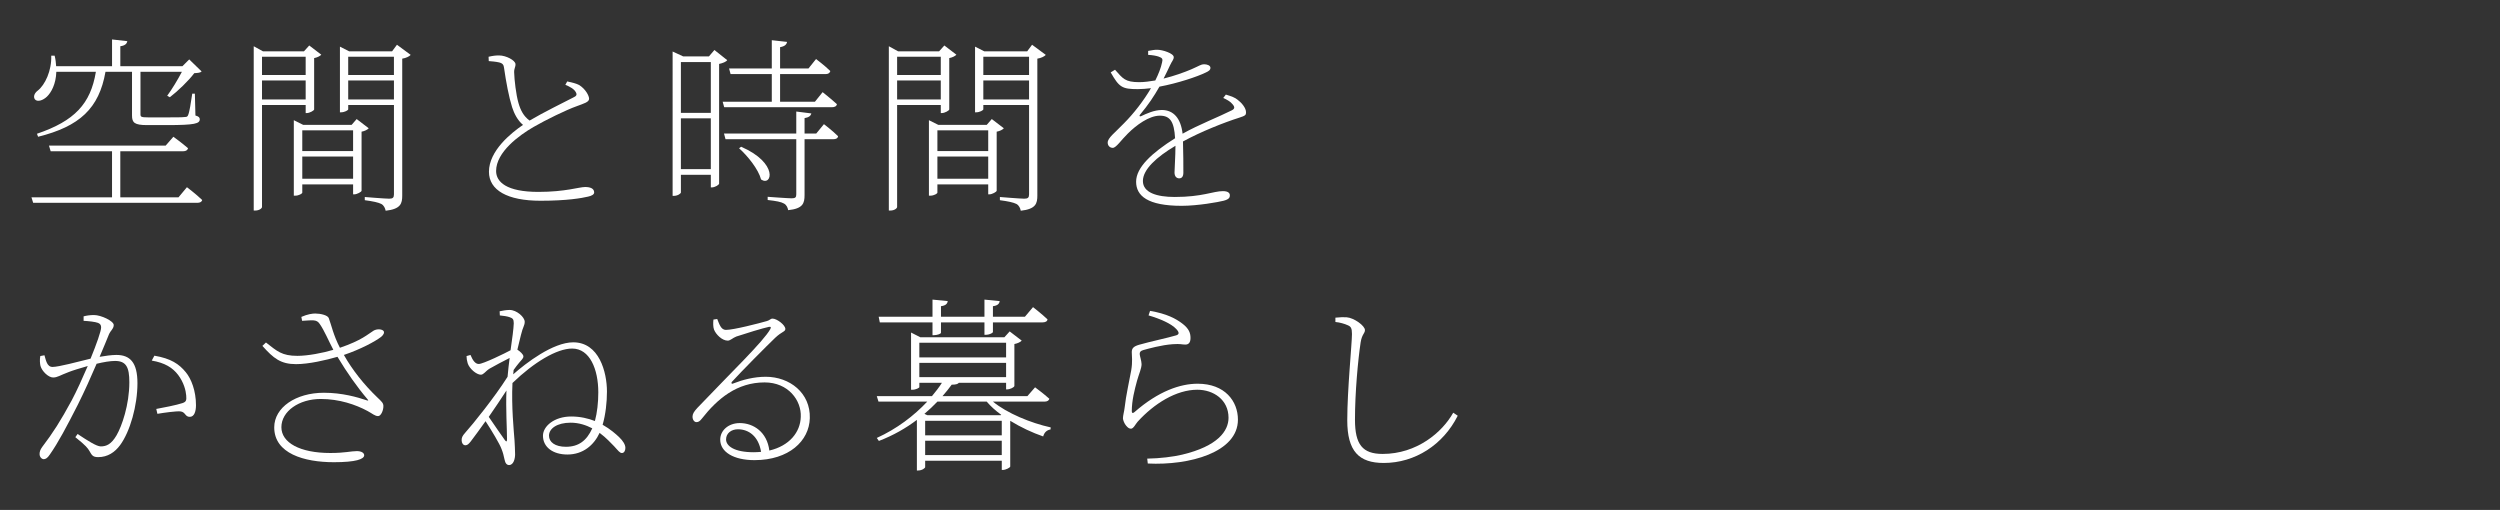
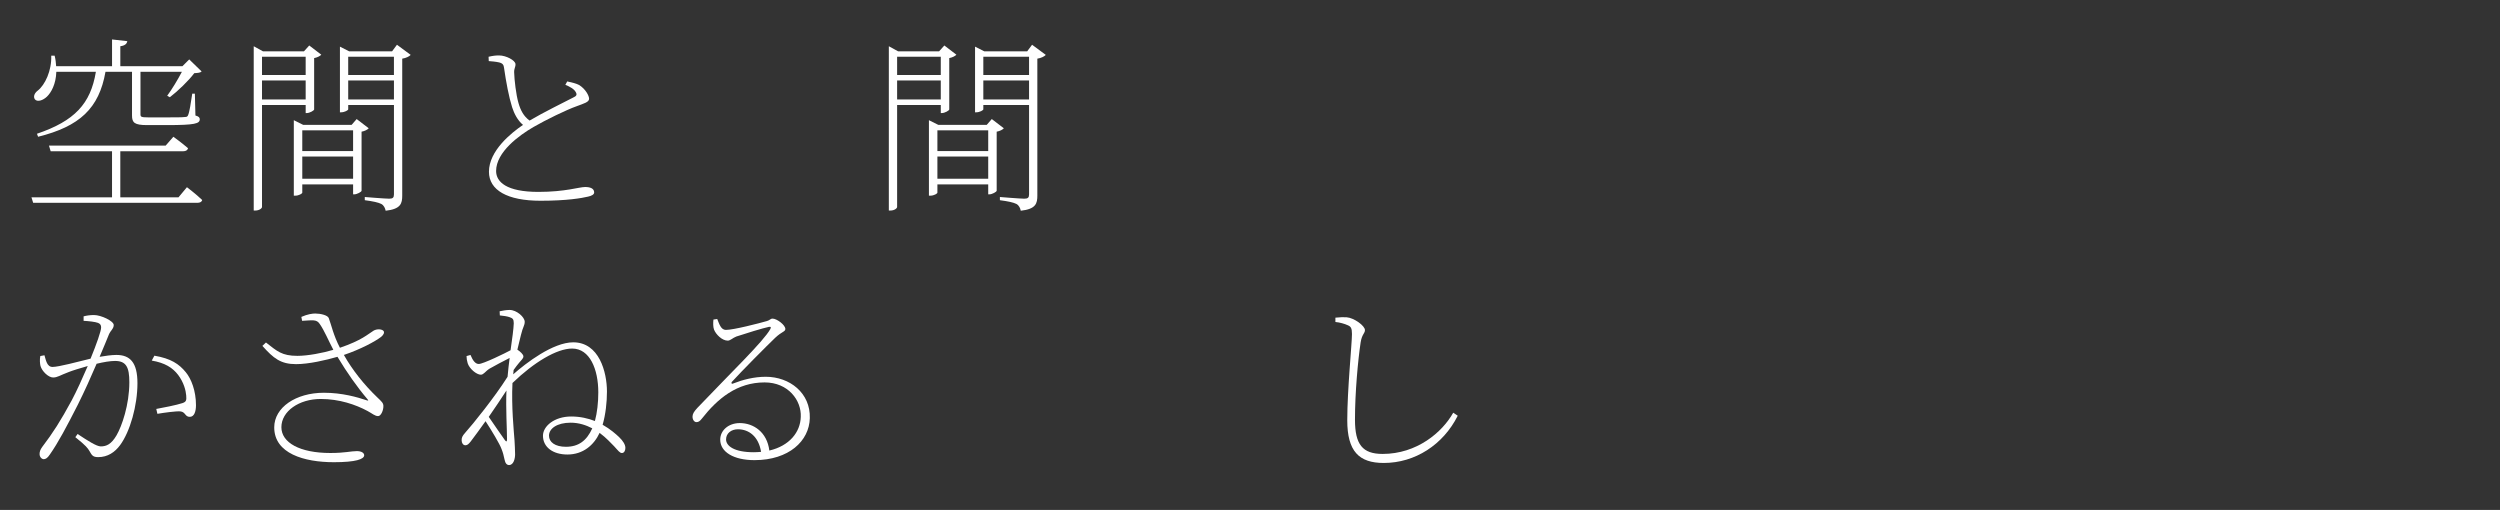
<svg xmlns="http://www.w3.org/2000/svg" version="1.1" viewBox="0 0 270.578 55.193">
  <rect x="0" y="0" width="270.578" height="55.193" fill="#333333" stroke="none" />
  <defs>
    <style>
      .cls-1 {
        fill: #fff;
      }
    </style>
  </defs>
  <g>
    <g id="_レイヤー_1" data-name="レイヤー_1">
      <g>
        <path class="cls-1" d="M20.233,20.261s1.019.774,1.65,1.385c-.041.204-.244.306-.53.306H3.59l-.184-.591h8.719v-4.991h-6.641l-.184-.611h12.63l.835-.958s.958.692,1.589,1.243c-.061.224-.244.326-.529.326h-6.804v4.991h6.295l.916-1.1ZM6.096,7.774c-.041,1.324-.55,2.241-1.019,2.689-.428.407-1.039.611-1.304.285-.204-.306-.021-.693.306-.937.794-.611,1.528-2.18,1.467-3.789h.367c.102.407.143.794.163,1.141h6.05v-2.893l1.65.184c-.041.285-.265.489-.754.55v2.159h6.723l.733-.733,1.344,1.304c-.143.143-.407.163-.794.184-.611.815-1.772,1.935-2.648,2.607l-.285-.163c.489-.652,1.141-1.731,1.589-2.587h-4.481v4.583c0,.286.062.347.835.347h2.017c.937,0,1.67,0,1.956-.041.224,0,.285-.061.346-.204.143-.306.306-1.324.448-2.322h.285l.061,2.363c.367.102.469.224.469.408,0,.468-.509.631-3.544.631h-2.159c-1.365,0-1.63-.265-1.63-1.039v-4.726h-2.872c-.693,3.952-2.791,5.907-7.293,7.028l-.122-.326c4.074-1.385,5.806-3.239,6.376-6.702h-4.278Z" />
        <path class="cls-1" d="M28.357,11.359v11.041c0,.143-.285.387-.733.387h-.163V5.004l.999.55h4.44l.57-.631,1.304.998c-.122.143-.448.306-.774.367v5.562c-.021.122-.489.387-.794.387h-.122v-.876h-4.726ZM28.357,6.144v1.976h4.726v-1.976h-4.726ZM33.083,10.768v-2.057h-4.726v2.057h4.726ZM39.907,13.885c-.123.143-.428.306-.774.367v6.396c-.02.122-.489.387-.794.387h-.122v-1.08h-5.5v.896c0,.102-.367.326-.754.326h-.163v-8.169l1.019.509h5.235l.55-.631,1.304.998ZM32.716,14.109v2.241h5.5v-2.241h-5.5ZM38.216,19.345v-2.404h-5.5v2.404h5.5ZM44.45,5.941c-.143.163-.509.346-.916.407v14.81c0,.855-.143,1.467-1.793,1.65-.061-.285-.183-.57-.468-.733-.326-.163-.876-.285-1.792-.407v-.346s2.2.183,2.648.183c.387,0,.509-.122.509-.468v-9.676h-4.95v.469c0,.102-.387.326-.774.326h-.122v-7.109l.998.509h4.645l.529-.713,1.487,1.1ZM37.686,6.144v1.976h4.95v-1.976h-4.95ZM42.637,10.768v-2.057h-4.95v2.057h4.95Z" />
        <path class="cls-1" d="M61.394,8.813c.489.102.978.224,1.284.387.692.428,1.08,1.161,1.08,1.487,0,.366-.55.509-1.304.794-1.161.407-3.402,1.507-4.706,2.261-1.548.896-4.054,2.709-4.054,4.767,0,1.181,1.12,2.261,4.583,2.261,2.913,0,4.4-.529,5.052-.529.529,0,.978.143.978.59,0,.224-.285.367-.652.448-.692.163-2.261.448-5.154.448-3.585,0-5.582-1.141-5.582-3.137,0-2.281,2.424-4.216,3.687-5.072-.59-.489-.957-1.222-1.181-1.915-.347-1.1-.652-2.709-.876-4.278-.041-.285-.122-.469-.53-.57-.346-.082-.855-.122-1.12-.143l-.021-.469c.53-.122.815-.143,1.141-.143.754,0,1.752.53,1.772.937.02.326-.163.448-.143.917.02.774.204,2.403.468,3.3.224.774.55,1.426,1.202,1.895,1.507-.896,3.809-2.017,4.706-2.485.367-.163.448-.306.305-.57-.183-.367-.652-.611-1.141-.815l.204-.367Z" />
-         <path class="cls-1" d="M78.706,6.511c-.102.163-.469.326-.876.408v12.956c-.021.143-.469.407-.774.407h-.122v-1.365h-3.239v1.915c0,.102-.326.367-.774.367h-.123V5.574l1.141.53h2.791l.591-.693,1.385,1.1ZM73.694,6.715v5.5h3.239v-5.5h-3.239ZM76.933,18.305v-5.5h-3.239v5.5h3.239ZM78.379,11.604l-.163-.591h5.317v-2.995h-4.461l-.163-.611h4.624v-3.056l1.65.183c-.041.286-.265.489-.753.571v2.302h3.076l.815-1.019s.978.733,1.548,1.304c-.062.224-.245.326-.509.326h-4.93v2.995h3.769l.835-1.039s.958.754,1.548,1.304c-.041.224-.245.326-.53.326h-11.672ZM89.176,13.437s.958.733,1.528,1.304c-.021.224-.224.326-.509.326h-3.117v6.05c0,.875-.163,1.466-1.772,1.629-.062-.285-.163-.55-.448-.713-.306-.184-.855-.285-1.772-.387v-.346s2.18.163,2.587.163c.408,0,.509-.102.509-.428v-5.969h-7.659l-.163-.611h7.822v-2.384l1.63.204c-.061.265-.265.428-.733.509v1.67h1.263l.835-1.019ZM80.213,15.882c4.074,1.772,3.341,4.339,2.159,3.544-.285-1.1-1.446-2.546-2.383-3.381l.224-.163Z" />
        <path class="cls-1" d="M97.096,11.359v11.041c0,.143-.285.387-.733.387h-.163V5.004l.999.55h4.44l.57-.631,1.304.998c-.122.143-.448.306-.774.367v5.562c-.021.122-.489.387-.794.387h-.122v-.876h-4.726ZM97.096,6.144v1.976h4.726v-1.976h-4.726ZM101.822,10.768v-2.057h-4.726v2.057h4.726ZM108.646,13.885c-.123.143-.428.306-.774.367v6.396c-.02.122-.489.387-.794.387h-.122v-1.08h-5.5v.896c0,.102-.367.326-.754.326h-.163v-8.169l1.019.509h5.235l.55-.631,1.304.998ZM101.456,14.109v2.241h5.5v-2.241h-5.5ZM106.956,19.345v-2.404h-5.5v2.404h5.5ZM113.189,5.941c-.143.163-.509.346-.916.407v14.81c0,.855-.143,1.467-1.793,1.65-.061-.285-.183-.57-.468-.733-.326-.163-.876-.285-1.792-.407v-.346s2.2.183,2.648.183c.387,0,.509-.122.509-.468v-9.676h-4.95v.469c0,.102-.387.326-.774.326h-.122v-7.109l.998.509h4.645l.529-.713,1.487,1.1ZM106.426,6.144v1.976h4.95v-1.976h-4.95ZM111.376,10.768v-2.057h-4.95v2.057h4.95Z" />
-         <path class="cls-1" d="M132.68,10.239c.611.183.998.326,1.283.57.428.326.896.876.896,1.344,0,.285-.041.367-.754.591-1.609.509-4.135,1.507-6.07,2.567.041,1.141.041,2.75.041,3.381,0,.407-.163.611-.448.611-.245,0-.509-.163-.509-.632,0-.448.102-1.731.102-2.893-2.058,1.222-3.524,2.567-3.524,3.81,0,1.263,1.507,1.731,3.443,1.731,2.994,0,4.176-.632,5.215-.632.611,0,.753.245.753.448s-.041.428-.672.591c-.55.143-2.791.55-4.543.55-3.687,0-4.93-1.08-4.93-2.607,0-1.569,1.731-3.137,4.217-4.706-.102-1.792-.53-2.444-1.65-2.444-1.161,0-2.546,1.019-3.463,1.936-.713.692-1.263,1.548-1.63,1.548-.285,0-.55-.204-.55-.57,0-.509.774-1.059,1.752-2.078,1.039-1.039,2.139-2.445,2.933-3.81-.509.061-.998.102-1.426.102-1.711,0-2.017-.204-2.934-1.813l.469-.285c.855.958,1.08,1.344,2.628,1.344.529,0,1.12-.082,1.731-.183.346-.693.611-1.365.733-1.956.102-.387.02-.489-.387-.631-.224-.082-.672-.163-1.121-.184v-.428c.367-.061.733-.143,1.019-.122.53,0,1.752.387,1.752.794,0,.285-.183.407-.407.896-.143.306-.408.876-.693,1.426,1.161-.285,2.282-.693,2.995-.999.937-.407,1.059-.55,1.385-.55.326,0,.692.122.692.387,0,.244-.204.367-.509.509-.916.448-3.035,1.161-5.011,1.528-.59,1.039-1.181,1.935-2.118,3.055-.082.102-.021.204.122.143.611-.285,1.426-.672,2.261-.672,1.283,0,2.057.937,2.241,2.566,1.731-.978,3.952-1.833,5.316-2.526.326-.163.367-.346.082-.672-.204-.265-.591-.489-.998-.672l.285-.367Z" />
        <path class="cls-1" d="M9.049,34.239c.306-.082.693-.143,1.121-.143.774,0,2.139.652,2.139,1.08,0,.408-.346.591-.529,1.039-.224.55-.57,1.406-.999,2.404.571-.102,1.304-.204,1.813-.204,1.467,0,2.282.794,2.282,3.055,0,2.424-.794,5.235-1.874,6.702-.57.774-1.345,1.304-2.383,1.304-.632,0-.693-.265-.958-.693-.163-.265-.326-.529-1.507-1.466l.244-.347c1.1.733,2.058,1.345,2.506,1.345.611,0,1.141-.224,1.711-1.202.57-.978,1.385-3.3,1.385-5.745,0-1.63-.346-2.302-1.548-2.302-.529,0-1.242.122-1.996.305-.591,1.385-1.304,2.974-2.037,4.441-1.202,2.363-2.119,4.095-3.035,5.398-.245.366-.448.489-.652.489-.184,0-.448-.204-.448-.55,0-.244.061-.468.285-.774,1.161-1.528,1.976-2.791,3.198-5.052.53-.998,1.161-2.383,1.731-3.708-.855.245-1.65.489-2.057.652-.978.367-1.223.591-1.691.591-.509,0-1.202-.672-1.365-1.243-.061-.224-.102-.713-.021-1.08l.448-.082c.163.53.265,1.263.876,1.263.652,0,2.709-.55,4.115-.896.652-1.589,1.141-2.995,1.141-3.361,0-.224-.041-.387-.326-.509-.306-.122-1.1-.204-1.569-.224v-.489ZM16.709,38.496c1.792.306,2.668.896,3.402,1.793.59.713,1.1,2.017,1.1,3.564,0,.672-.183,1.263-.672,1.263-.53,0-.448-.53-1.019-.591-.428-.041-1.792.143-2.485.265l-.122-.53c.692-.122,2.241-.428,2.832-.631.428-.143.448-.326.407-.835s-.245-1.385-.876-2.22c-.591-.774-1.426-1.304-2.852-1.548l.285-.53Z" />
        <path class="cls-1" d="M32.614,34.3c.693-.305,1.202-.367,1.508-.367.57,0,1.365.184,1.466.509.265.693.489,1.833,1.202,3.198,2.383-.814,3.015-1.466,3.646-1.854.347-.204.896-.184,1.08.041.123.184-.02.428-.265.632-.631.489-2.22,1.344-4.033,1.956.916,1.629,2.2,3.239,3.605,4.583.489.469.652.611.672.917.02.489-.265,1.12-.57,1.12-.347,0-.611-.265-1.141-.55-1.283-.693-3.055-1.304-5.072-1.304-2.342,0-4.257,1.324-4.257,3.056,0,1.67,1.997,2.791,5.296,2.791,1.609,0,2.22-.204,2.872-.204.509,0,.794.204.794.448,0,.428-.916.753-3.279.753-3.219,0-6.458-.937-6.458-3.769,0-2.159,2.342-3.748,5.378-3.748,1.996,0,3.646.489,4.624.815.183.061.224.041.102-.102-1.161-1.365-2.241-2.913-3.259-4.604-1.263.367-3.117.794-4.481.794-1.67,0-2.444-.631-3.646-1.976l.387-.367c1.202.937,1.711,1.446,3.402,1.446,1.121,0,2.73-.306,3.891-.652-.55-1.039-.957-2.057-1.466-2.791-.346-.53-.754-.408-1.915-.347l-.082-.428Z" />
        <path class="cls-1" d="M54.081,33.689c.306-.061.693-.143,1.08-.143.754,0,1.63.774,1.63,1.283,0,.407-.204.55-.408,1.426-.061.306-.224.856-.387,1.589.306.204.652.509.652.733s-.224.387-.469.693c-.183.204-.367.468-.591.774-.02.163-.02.306-.041.469,1.385-1.222,4.298-3.463,6.498-3.463,2.791,0,3.646,3.198,3.646,5.337,0,1.12-.143,2.485-.469,3.585.835.469,1.446,1.019,1.772,1.324.448.428.692.835.692,1.182,0,.305-.143.55-.367.55-.224.021-.407-.245-.855-.733-.326-.326-.855-.916-1.568-1.446-.611,1.324-1.792,2.343-3.483,2.343-1.568,0-2.648-.794-2.648-2.037,0-1.019,1.222-2.078,3.055-2.078.978,0,1.833.204,2.567.489.245-.896.367-2.017.367-3.096,0-2.506-.916-4.747-2.832-4.747-1.65,0-4.115,1.467-6.458,3.728-.122,2.546.143,5.133.224,6.233.021.407.061,1.08.061,1.487,0,.469-.163,1.161-.652,1.161-.224,0-.407-.163-.489-.591-.102-.468-.163-.733-.326-1.141-.183-.53-1.08-2.017-1.731-3.015-.59.835-1.161,1.609-1.609,2.2-.204.245-.347.408-.571.408-.244,0-.407-.245-.407-.53s.041-.448.407-.855c.774-.855,3.178-3.83,4.563-6.03.062-.713.143-1.406.224-2.037-.774.387-1.568.815-2.18,1.161-.428.265-.631.652-.937.652-.468,0-1.242-.652-1.426-1.243-.082-.285-.122-.529-.122-.774l.428-.122c.265.652.55.978.896.978.468,0,2.893-1.182,3.442-1.487.183-1.284.326-2.302.346-2.913,0-.469-.122-.55-.468-.672-.245-.082-.611-.143-1.039-.183l-.021-.448ZM54.875,47.541c0-1.121-.143-3.259-.061-5.276-.55.856-1.243,1.875-1.915,2.852.652.937,1.426,2.098,1.751,2.526.143.184.224.184.224-.102ZM64.103,46.359c-.672-.346-1.446-.611-2.343-.611-1.467,0-2.342.632-2.342,1.406,0,.692.652,1.202,1.833,1.202,1.365,0,2.241-.652,2.852-1.996Z" />
        <path class="cls-1" d="M77.626,34.524c.224.55.407,1.182.937,1.182.835,0,3.585-.713,4.44-.958.306-.082.387-.265.611-.265.468,0,1.385.692,1.385,1.12,0,.306-.367.265-1.1.958-.896.855-3.687,3.667-4.685,4.767-.102.102-.041.265.122.184,1.039-.408,2.261-.733,3.544-.733,2.587,0,4.848,1.752,4.767,4.481-.061,2.465-2.261,4.542-5.989,4.542-2.241,0-3.708-.876-3.708-2.22,0-.978.876-1.792,2.119-1.792,1.487,0,2.954.978,3.198,2.974,2.18-.509,3.361-1.997,3.402-3.646.082-1.772-1.345-3.728-3.911-3.728-2.995,0-5.093,1.751-6.804,3.931-.224.285-.367.367-.591.367-.184,0-.428-.224-.408-.631.021-.285.143-.489.509-.896,3.708-3.891,7.15-7.19,7.904-8.535.123-.224.041-.285-.163-.244-.611.122-2.587.733-3.503,1.039-.387.143-.652.448-.937.448-.611,0-1.283-.672-1.487-1.202-.102-.285-.102-.733-.061-1.08l.408-.061ZM82.372,48.906c-.265-1.67-1.324-2.445-2.505-2.445-.713,0-1.284.428-1.284,1.1,0,.693.856,1.385,2.995,1.385.285,0,.53-.021.794-.041Z" />
-         <path class="cls-1" d="M107.465,43.467c1.528,1.263,4.115,2.322,6.254,2.791l-.021.224c-.387.061-.672.306-.794.754-1.182-.408-2.444-.998-3.565-1.691v4.95c-.021.122-.489.367-.794.367h-.122v-.998h-8.291v.692c0,.102-.326.367-.774.367h-.122v-5.479c-1.182.896-2.567,1.69-4.115,2.281l-.224-.326c2.16-.978,4.034-2.404,5.459-3.932h-5.276l-.184-.591h5.969c.407-.489.774-.958,1.08-1.446h-2.444v.469c0,.081-.387.285-.754.285h-.143v-6.193l.998.509h9.106l.57-.631,1.304.998c-.122.143-.448.306-.794.367v4.542c-.021.143-.469.367-.774.367h-.123v-.713h-5.113c-.102.143-.346.204-.774.204-.306.408-.632.835-.999,1.243h9.187l.835-.958s.937.693,1.548,1.243c-.062.204-.245.306-.53.306h-5.582ZM95.222,34.89l-.122-.611h5.826v-1.854l1.65.163c-.041.285-.224.489-.733.55v1.141h4.706v-1.854l1.65.163c-.041.285-.224.489-.733.55v1.141h3.463l.876-1.039s.978.754,1.568,1.324c-.02.224-.244.326-.529.326h-5.378v1.039c0,.082-.285.285-.754.306h-.163v-1.345h-4.706v1.121c0,.122-.428.265-.774.265h-.143v-1.385h-5.704ZM99.5,37.091v1.589h9.391v-1.589h-9.391ZM99.5,40.818h9.391v-1.548h-9.391v1.548ZM101.456,43.467c-.428.448-.896.896-1.406,1.324l.306.143h7.965l.041-.041c-.611-.448-1.141-.916-1.569-1.426h-5.337ZM108.422,45.544h-8.291v1.569h8.291v-1.569ZM108.422,49.252v-1.548h-8.291v1.548h8.291Z" />
-         <path class="cls-1" d="M124.308,34.137l.163-.489c1.833.306,2.811.856,3.483,1.365.754.57.896,1.059.896,1.568,0,.489-.204.713-.55.713-.448,0-.469-.102-1.365-.041-1.222.081-2.668.489-3.178.631-.305.082-.407.204-.407.428,0,.183.204.774.204,1.1,0,.468-.285,1.059-.489,1.792-.265.978-.57,2.139-.57,3.3,0,.224.122.244.285.102,2.607-2.281,4.97-3.076,6.844-3.076,2.954,0,4.359,1.894,4.359,3.891,0,3.544-5.255,4.97-9.757,4.746l-.061-.529c1.385-.021,2.832-.204,3.769-.428,3.87-.917,5.031-2.567,5.031-3.993,0-1.956-1.629-3.035-3.381-3.035-2.282,0-4.685,1.507-6.458,3.463-.204.224-.448.753-.713.753-.184,0-.326-.082-.53-.326-.183-.204-.346-.611-.346-.794,0-.306.143-.774.183-1.161.143-1.324.53-2.995.713-4.033.163-.958.061-1.569.061-1.976,0-.387.163-.611.794-.794,1.12-.326,3.137-.754,4.013-1.019.326-.102.367-.306,0-.693-.529-.57-1.731-1.1-2.994-1.466Z" />
        <path class="cls-1" d="M144.532,34.85v-.469c.55-.061.916-.061,1.222-.041.794.061,1.976.916,1.976,1.385,0,.367-.326.428-.469,1.344-.285,1.915-.611,5.418-.611,8.352,0,2.689.814,3.708,2.994,3.708,3.708,0,6.458-2.343,7.639-4.461l.489.326c-1.568,3.137-4.624,5.113-8.005,5.113-2.689,0-3.952-1.263-3.952-4.624,0-3.259.509-8.311.509-9.33,0-.652-.122-.815-.468-.958-.306-.143-.856-.306-1.324-.346Z" />
      </g>
    </g>
  </g>
</svg>